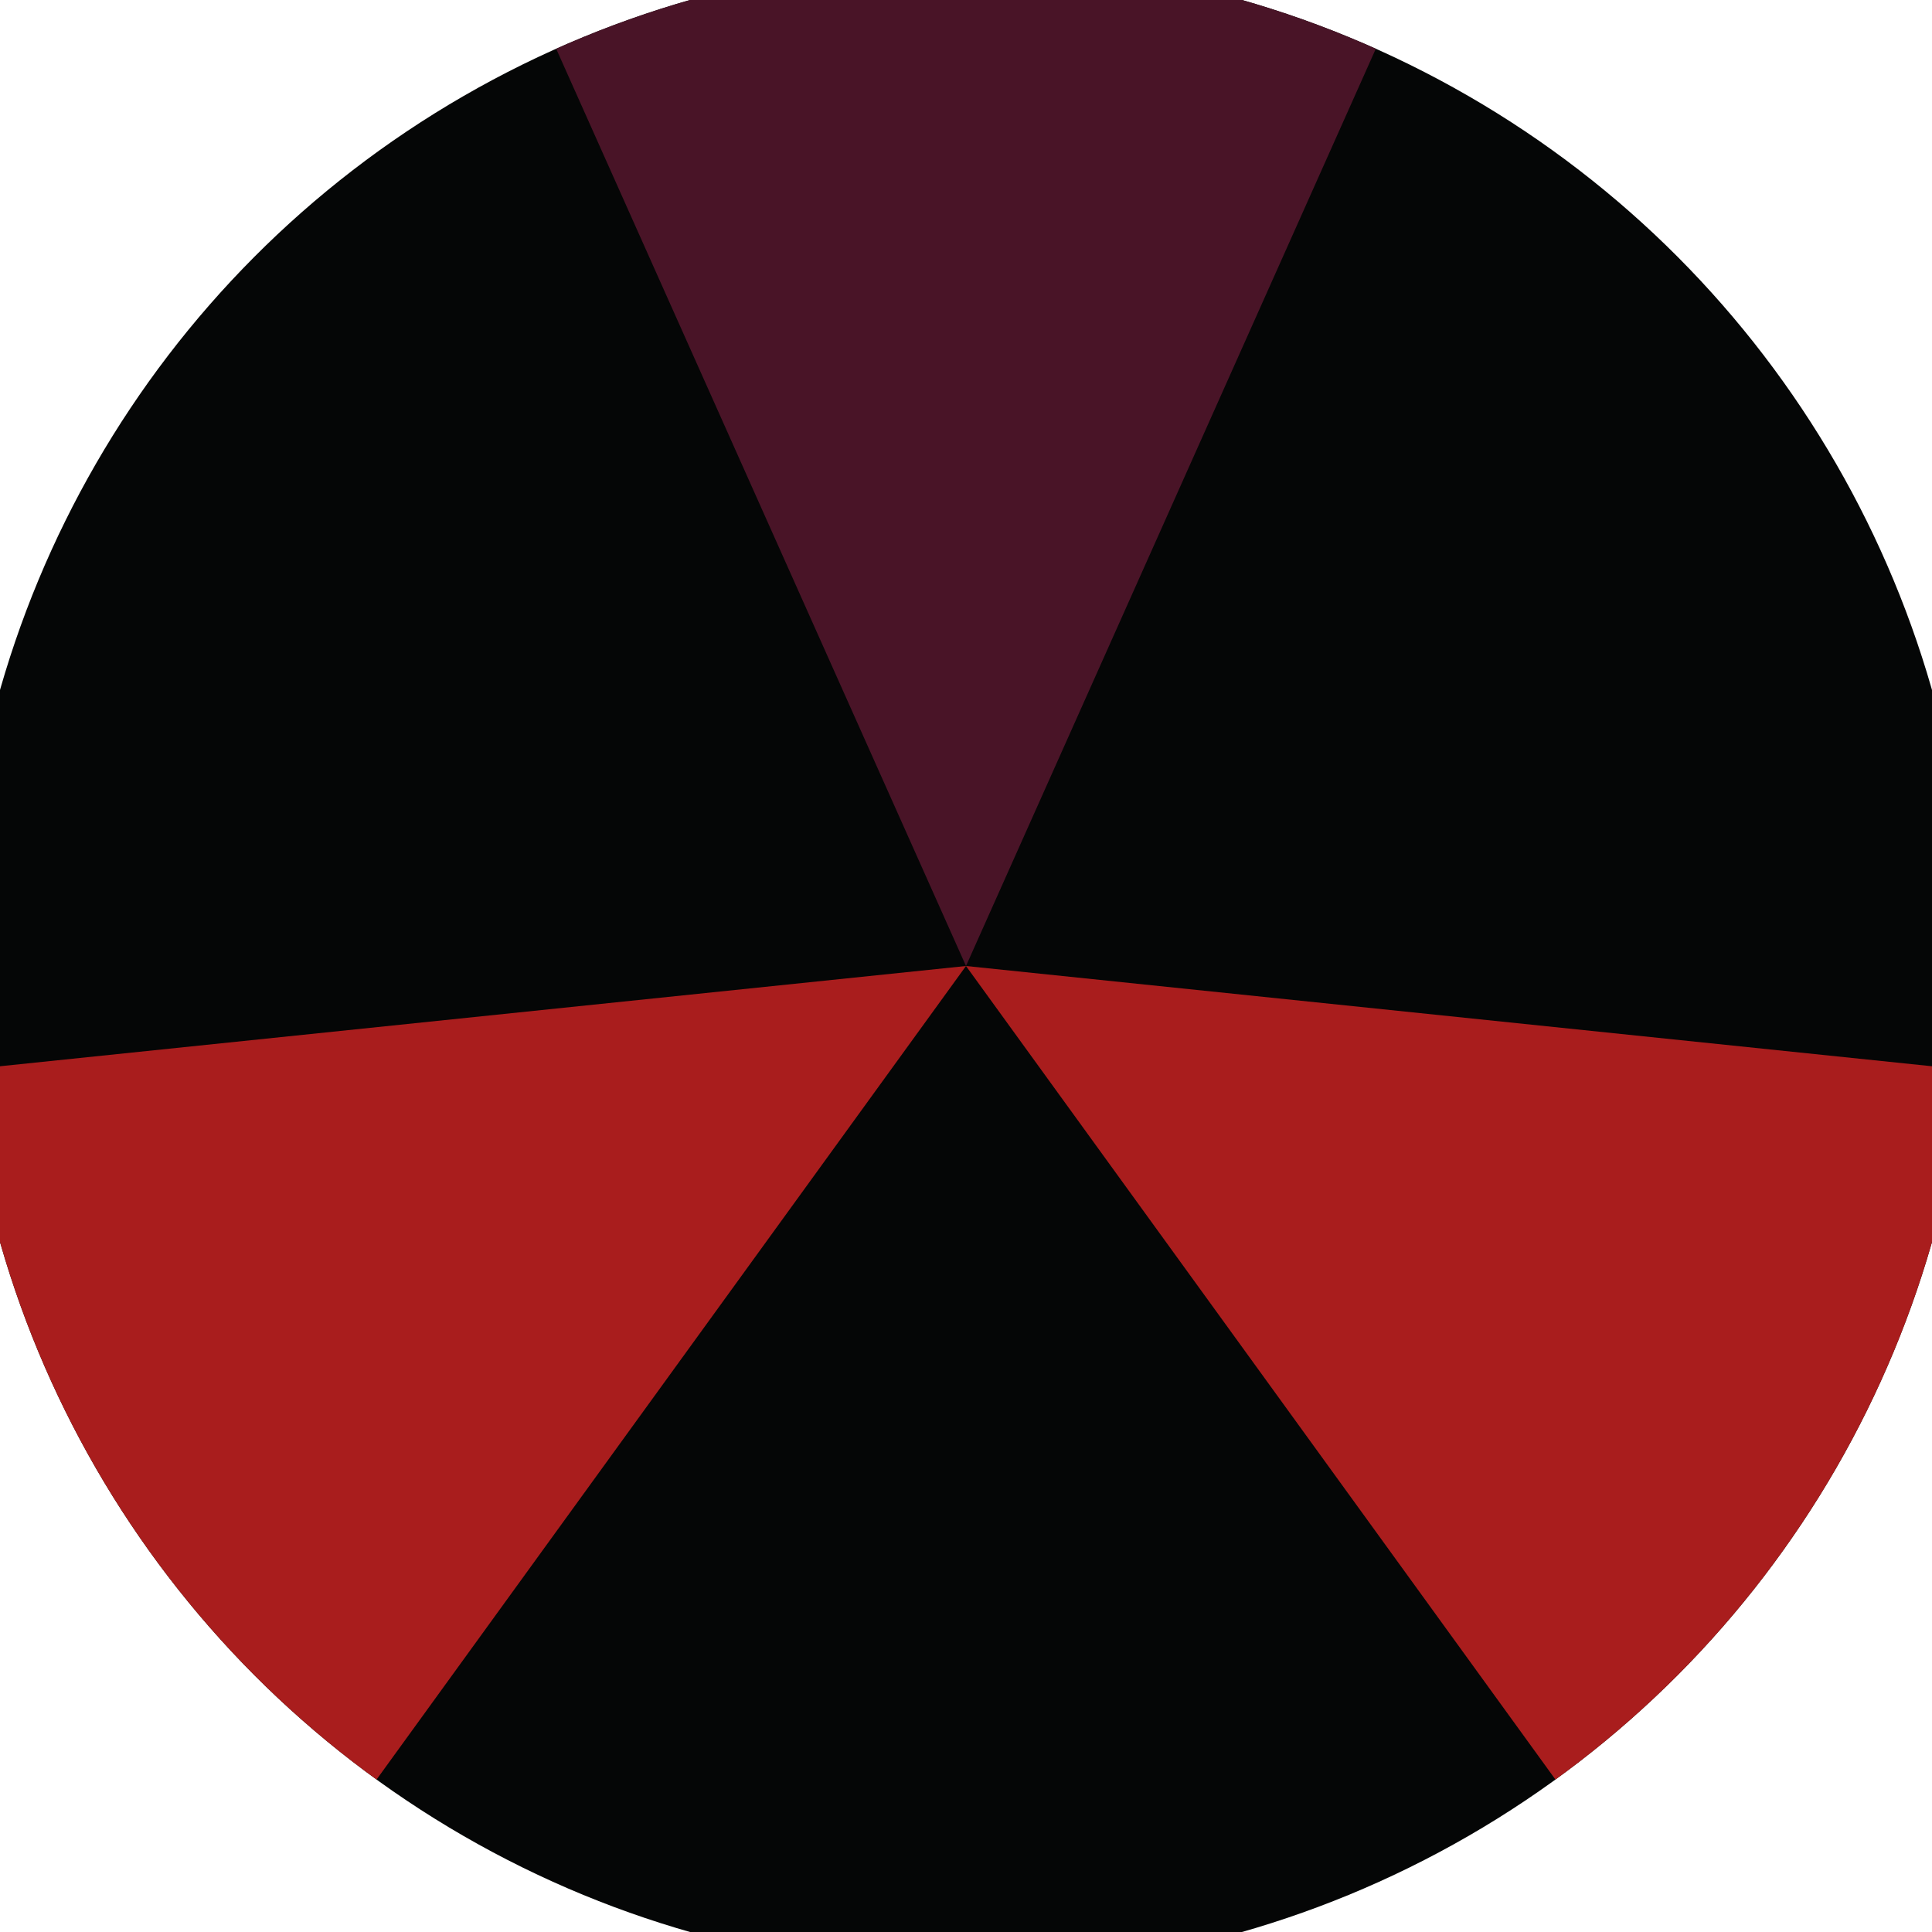
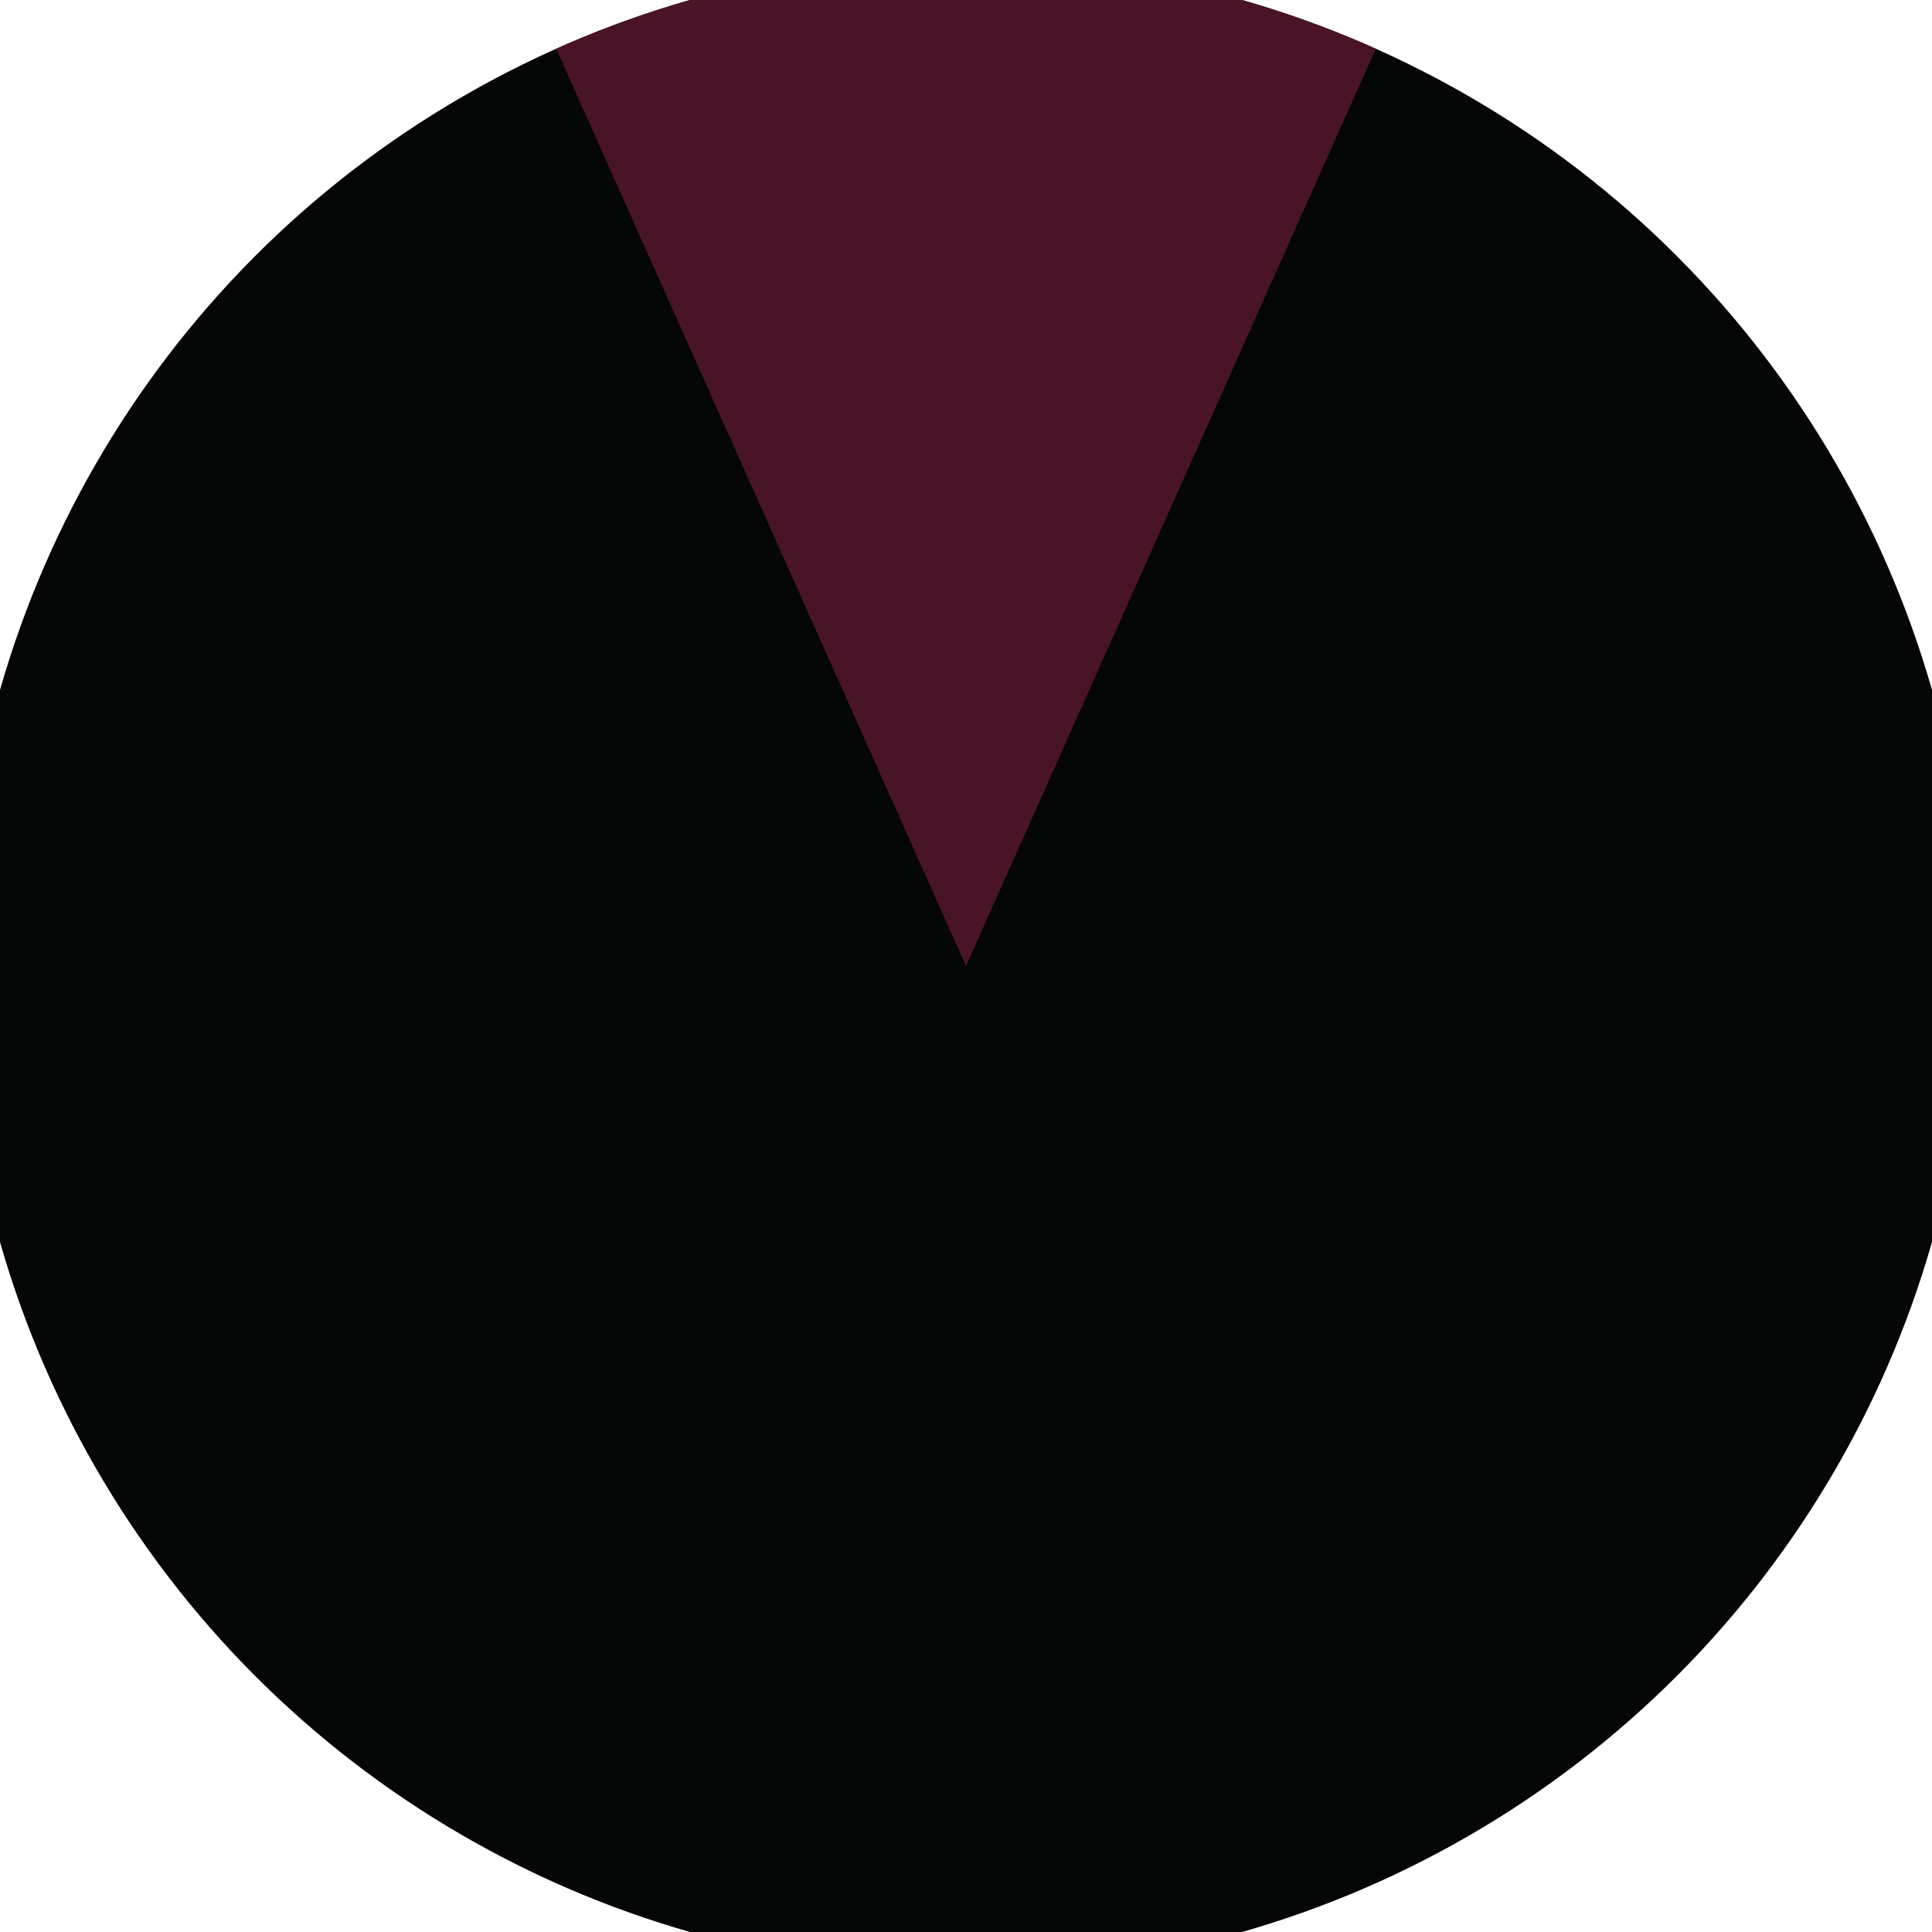
<svg xmlns="http://www.w3.org/2000/svg" width="128" height="128" viewBox="0 0 100 100" shape-rendering="geometricPrecision">
  <defs>
    <clipPath id="clip">
      <circle cx="50" cy="50" r="52" />
    </clipPath>
  </defs>
  <g transform="rotate(0 50 50)">
    <rect x="0" y="0" width="100" height="100" fill="#050606" clip-path="url(#clip)" />
    <path d="M 50 50 L 9.207 -41.301 L 90.793 -41.301 Z" fill="#491427" clip-path="url(#clip)" />
-     <path d="M 50 50 L -8.673 130.979 L -49.466 60.323 Z                           M 50 50 L 149.466 60.323 L 108.673 130.979" fill="#a91d1d" clip-path="url(#clip)" />
  </g>
</svg>